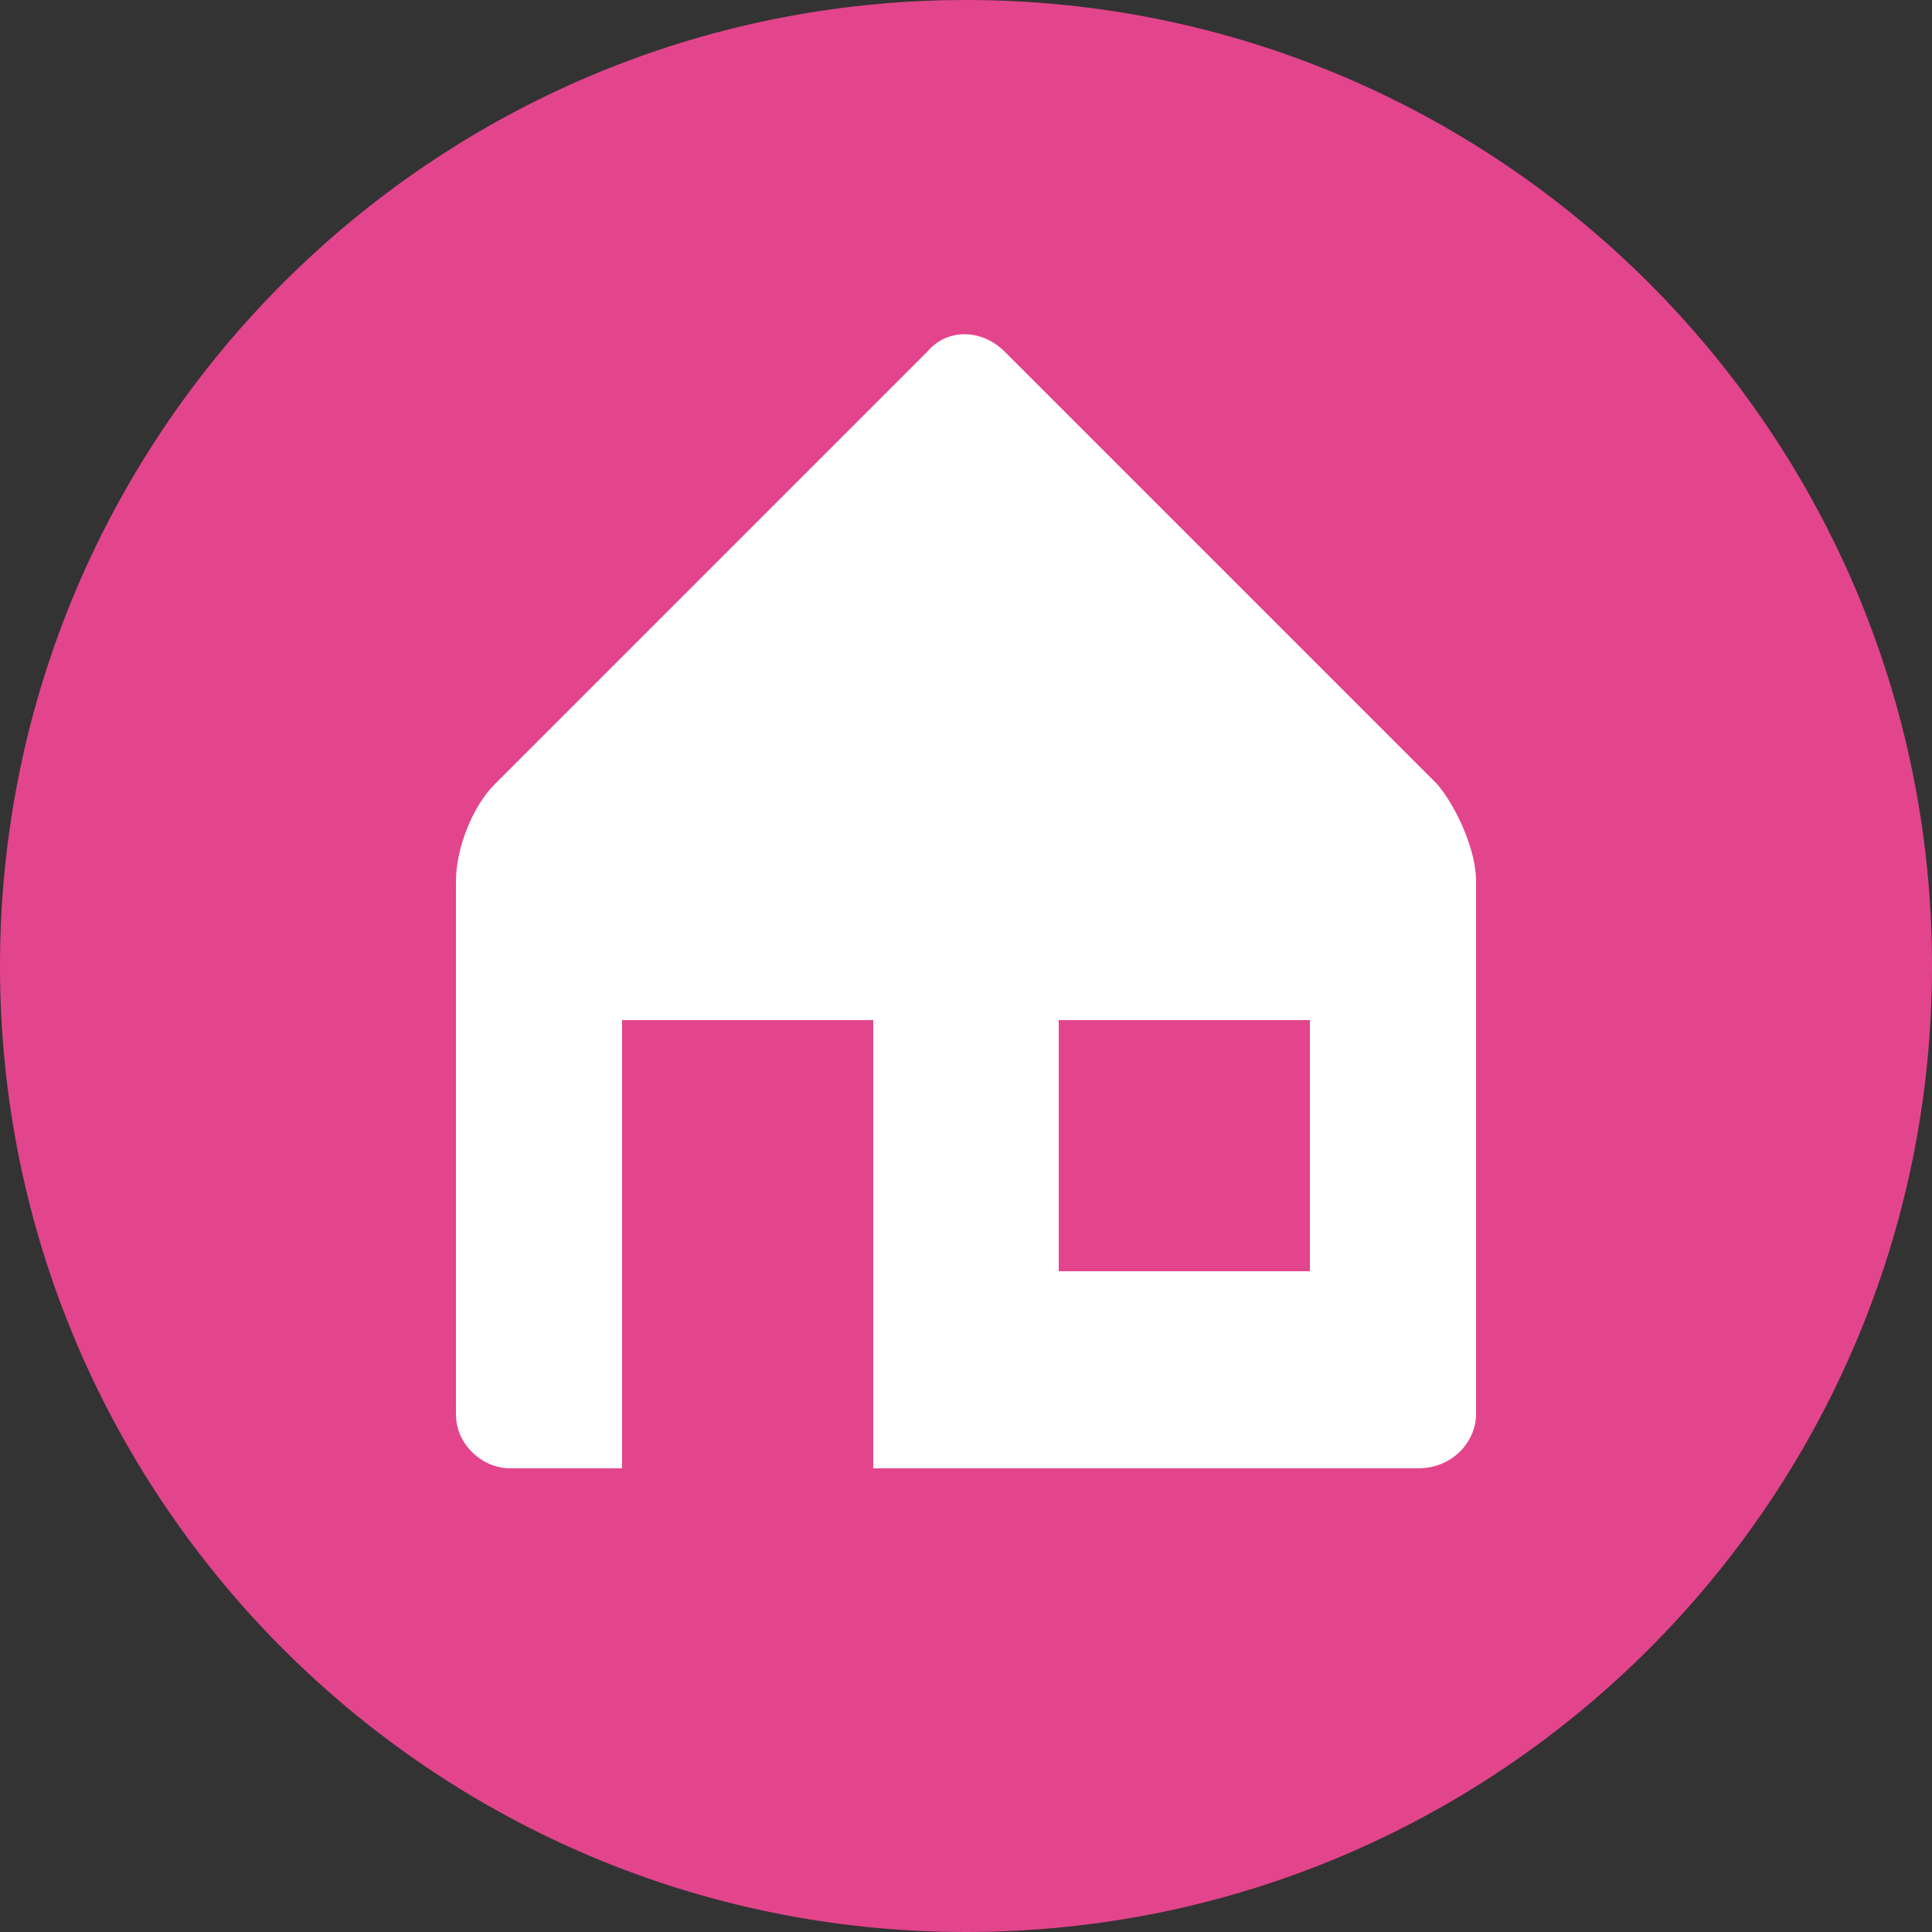
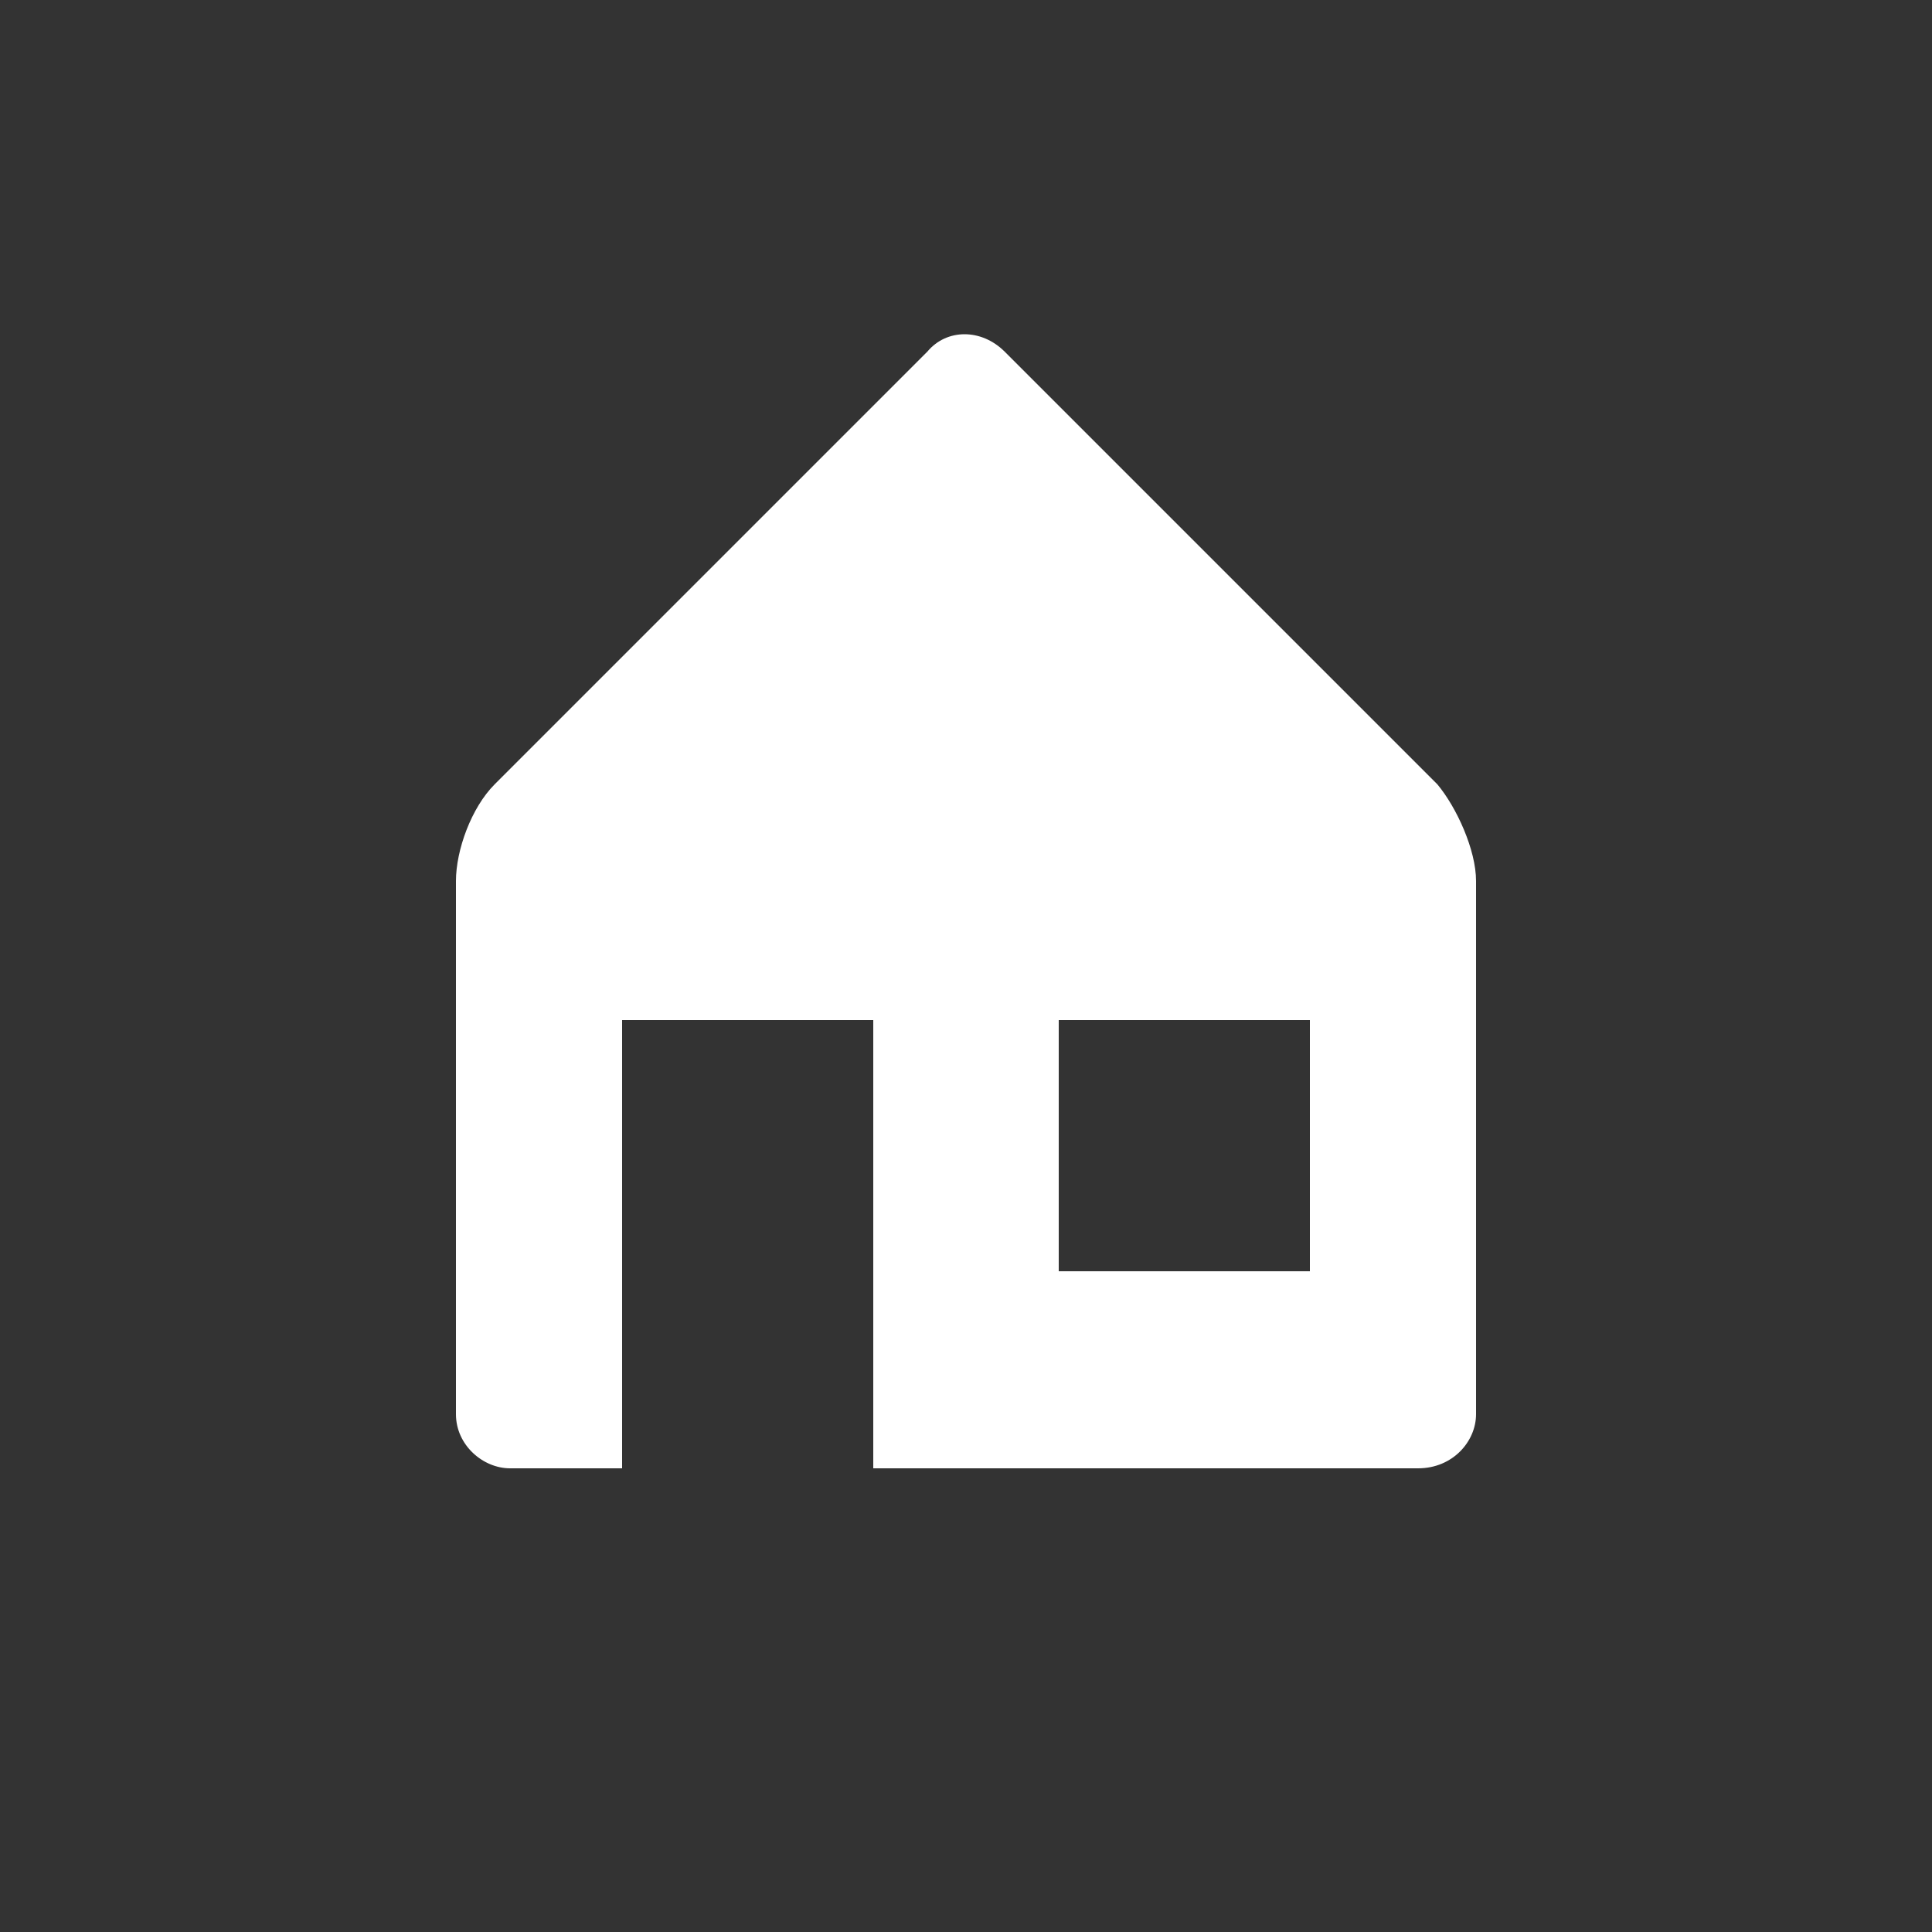
<svg xmlns="http://www.w3.org/2000/svg" width="48" height="48" viewBox="0 0 48 48" fill="none">
  <rect x="0" y="0" width="48" height="48" fill="#333333" stroke="none" />
-   <path d="M24 0C10.752 0 0 10.752 0 24C0 37.248 10.752 48 24 48C37.248 48 48 37.248 48 24C48 10.752 37.248 0 24 0Z" fill="#E3458C" />
  <path d="M32.544 31.584H26.304V25.344H32.544V31.584ZM36.672 35.136V21.888C36.672 21.12 36.192 20.064 35.712 19.488L24.96 8.736C24.384 8.16 23.52 8.16 23.04 8.736L12.288 19.488C11.712 20.064 11.328 21.12 11.328 21.888V35.136C11.328 35.904 12 36.48 12.672 36.48H15.456V25.344H21.696V36.48H35.232C36.096 36.48 36.672 35.808 36.672 35.136Z" fill="white" />
</svg>